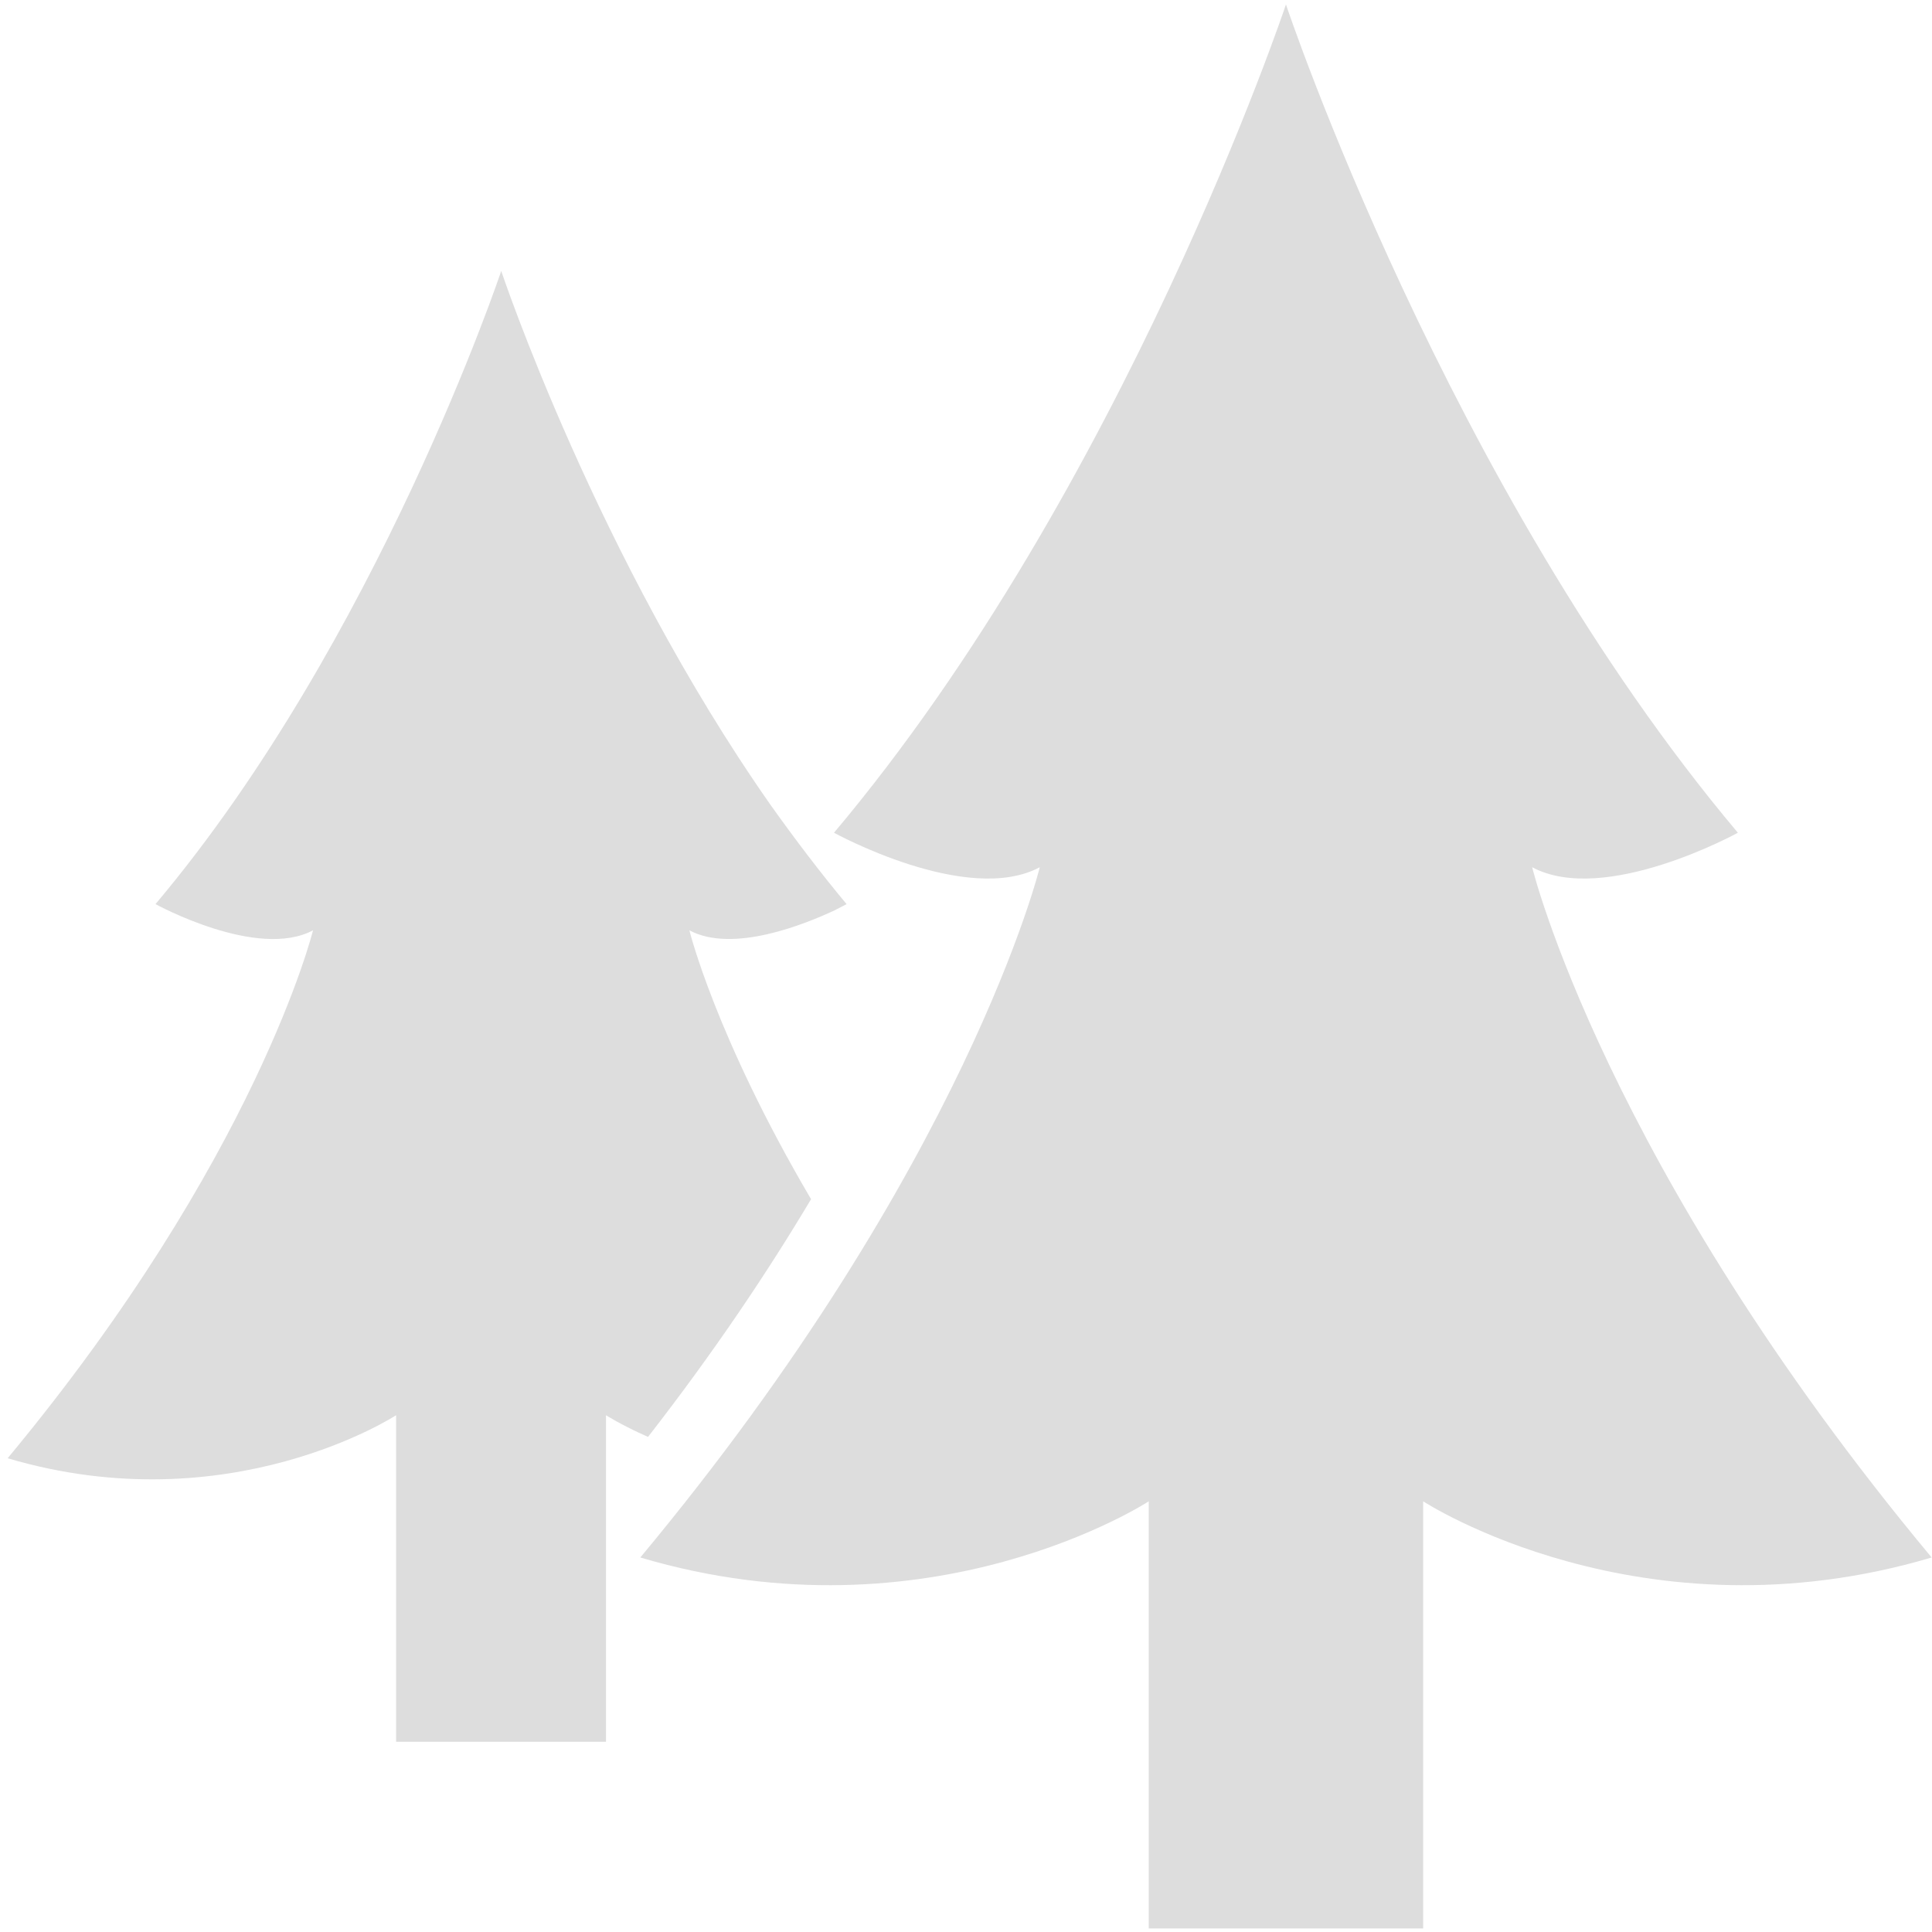
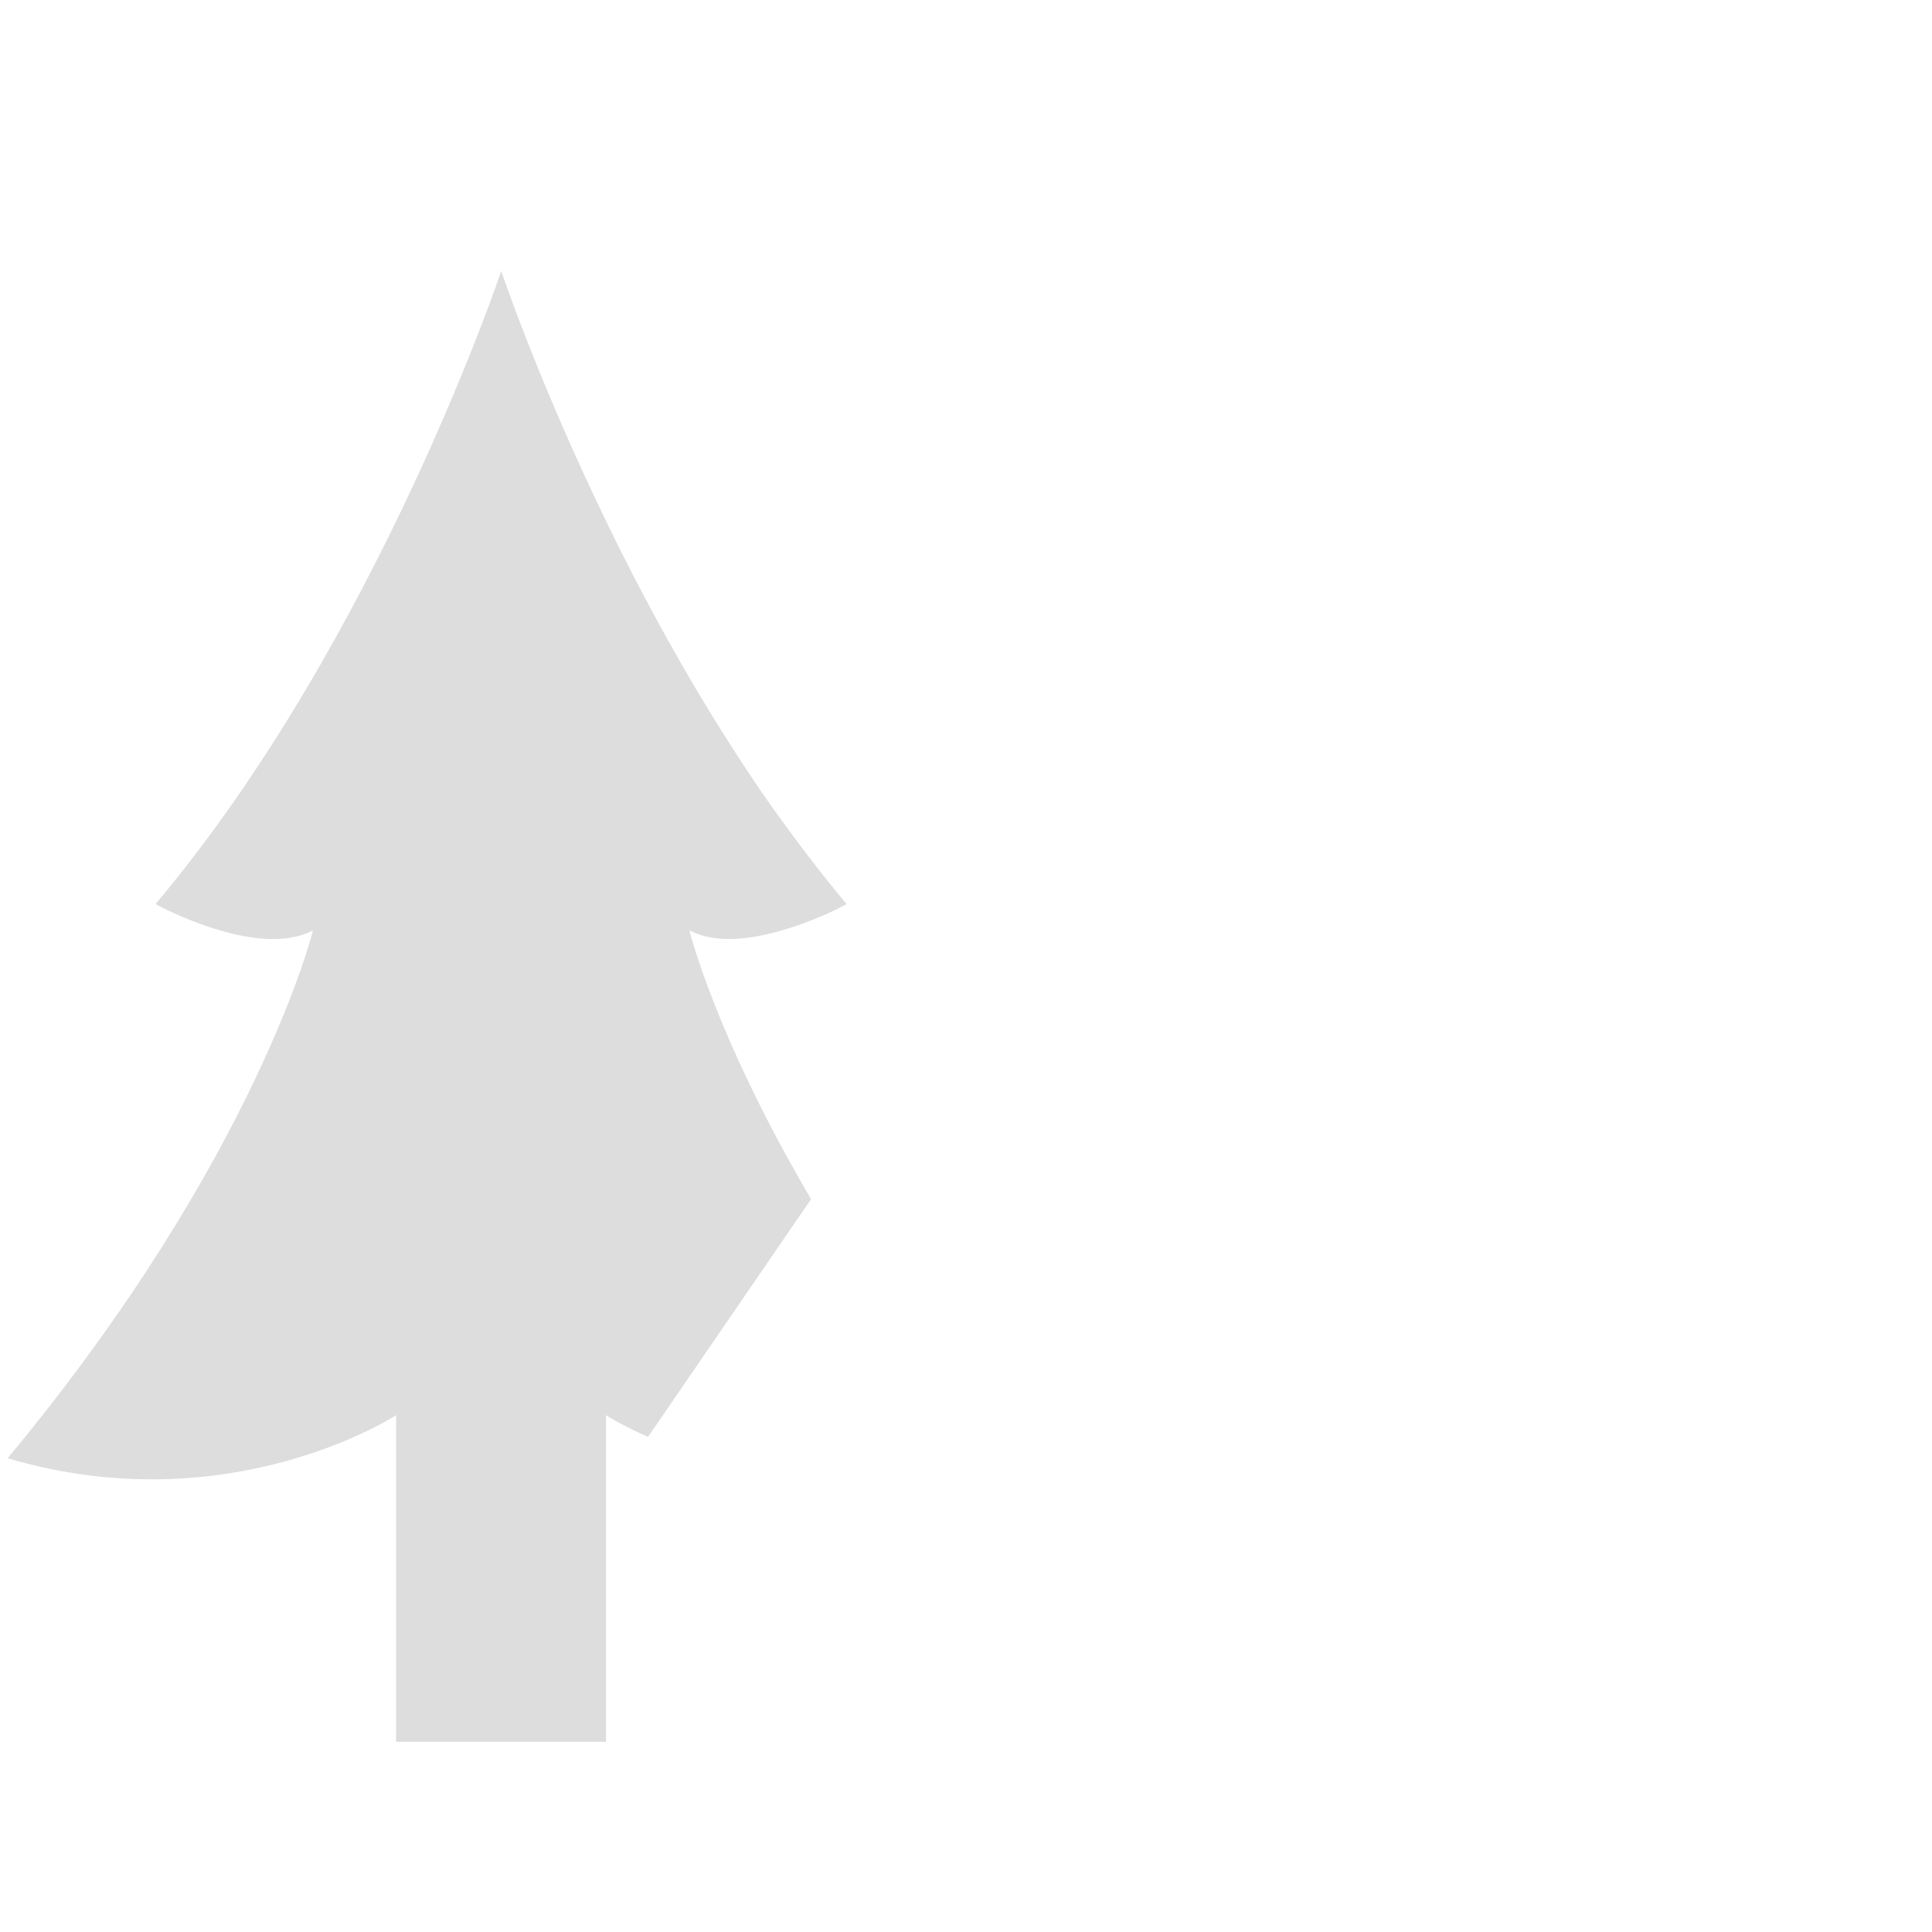
<svg xmlns="http://www.w3.org/2000/svg" width="241" height="241" viewBox="0 0 241 241" fill="none">
-   <path d="M216.784 103.878C180.545 60.821 160.411 0.555 160.411 0.555C160.411 0.555 140.28 60.821 104.034 103.878C104.034 103.878 120.641 113.021 129.704 108.179C129.704 108.179 120.641 145.312 79.874 194.283C116.113 205.037 143.293 187.277 143.293 187.277V240.555H156.39H164.436H177.53V187.277C177.53 187.277 204.716 205.036 240.954 194.283C200.179 145.311 191.123 108.179 191.123 108.179C200.179 113.021 216.784 103.878 216.784 103.878Z" fill="#9E9E9E" fill-opacity="0.34" />
-   <path d="M101.172 149.587C89.222 129.265 85.996 116.05 85.996 116.05C91.458 118.971 100.529 115.223 104.097 113.563C105.045 113.085 105.602 112.779 105.602 112.779C102.293 108.81 99.153 104.666 96.143 100.437C74.431 69.475 62.523 33.799 62.523 33.799C62.523 33.799 47.13 79.854 19.398 112.779C19.398 112.779 32.081 119.759 39.046 116.05C39.046 116.05 32.081 144.439 0.954 181.903C28.643 190.102 49.41 176.537 49.41 176.537V217.269H75.593V176.537C75.593 176.537 77.484 177.759 80.835 179.242C89.179 168.514 95.844 158.527 101.172 149.587Z" fill="#9E9E9E" fill-opacity="0.34" />
+   <path d="M101.172 149.587C89.222 129.265 85.996 116.05 85.996 116.05C91.458 118.971 100.529 115.223 104.097 113.563C105.045 113.085 105.602 112.779 105.602 112.779C102.293 108.81 99.153 104.666 96.143 100.437C74.431 69.475 62.523 33.799 62.523 33.799C62.523 33.799 47.13 79.854 19.398 112.779C19.398 112.779 32.081 119.759 39.046 116.05C39.046 116.05 32.081 144.439 0.954 181.903C28.643 190.102 49.41 176.537 49.41 176.537V217.269H75.593V176.537C75.593 176.537 77.484 177.759 80.835 179.242Z" fill="#9E9E9E" fill-opacity="0.34" />
</svg>